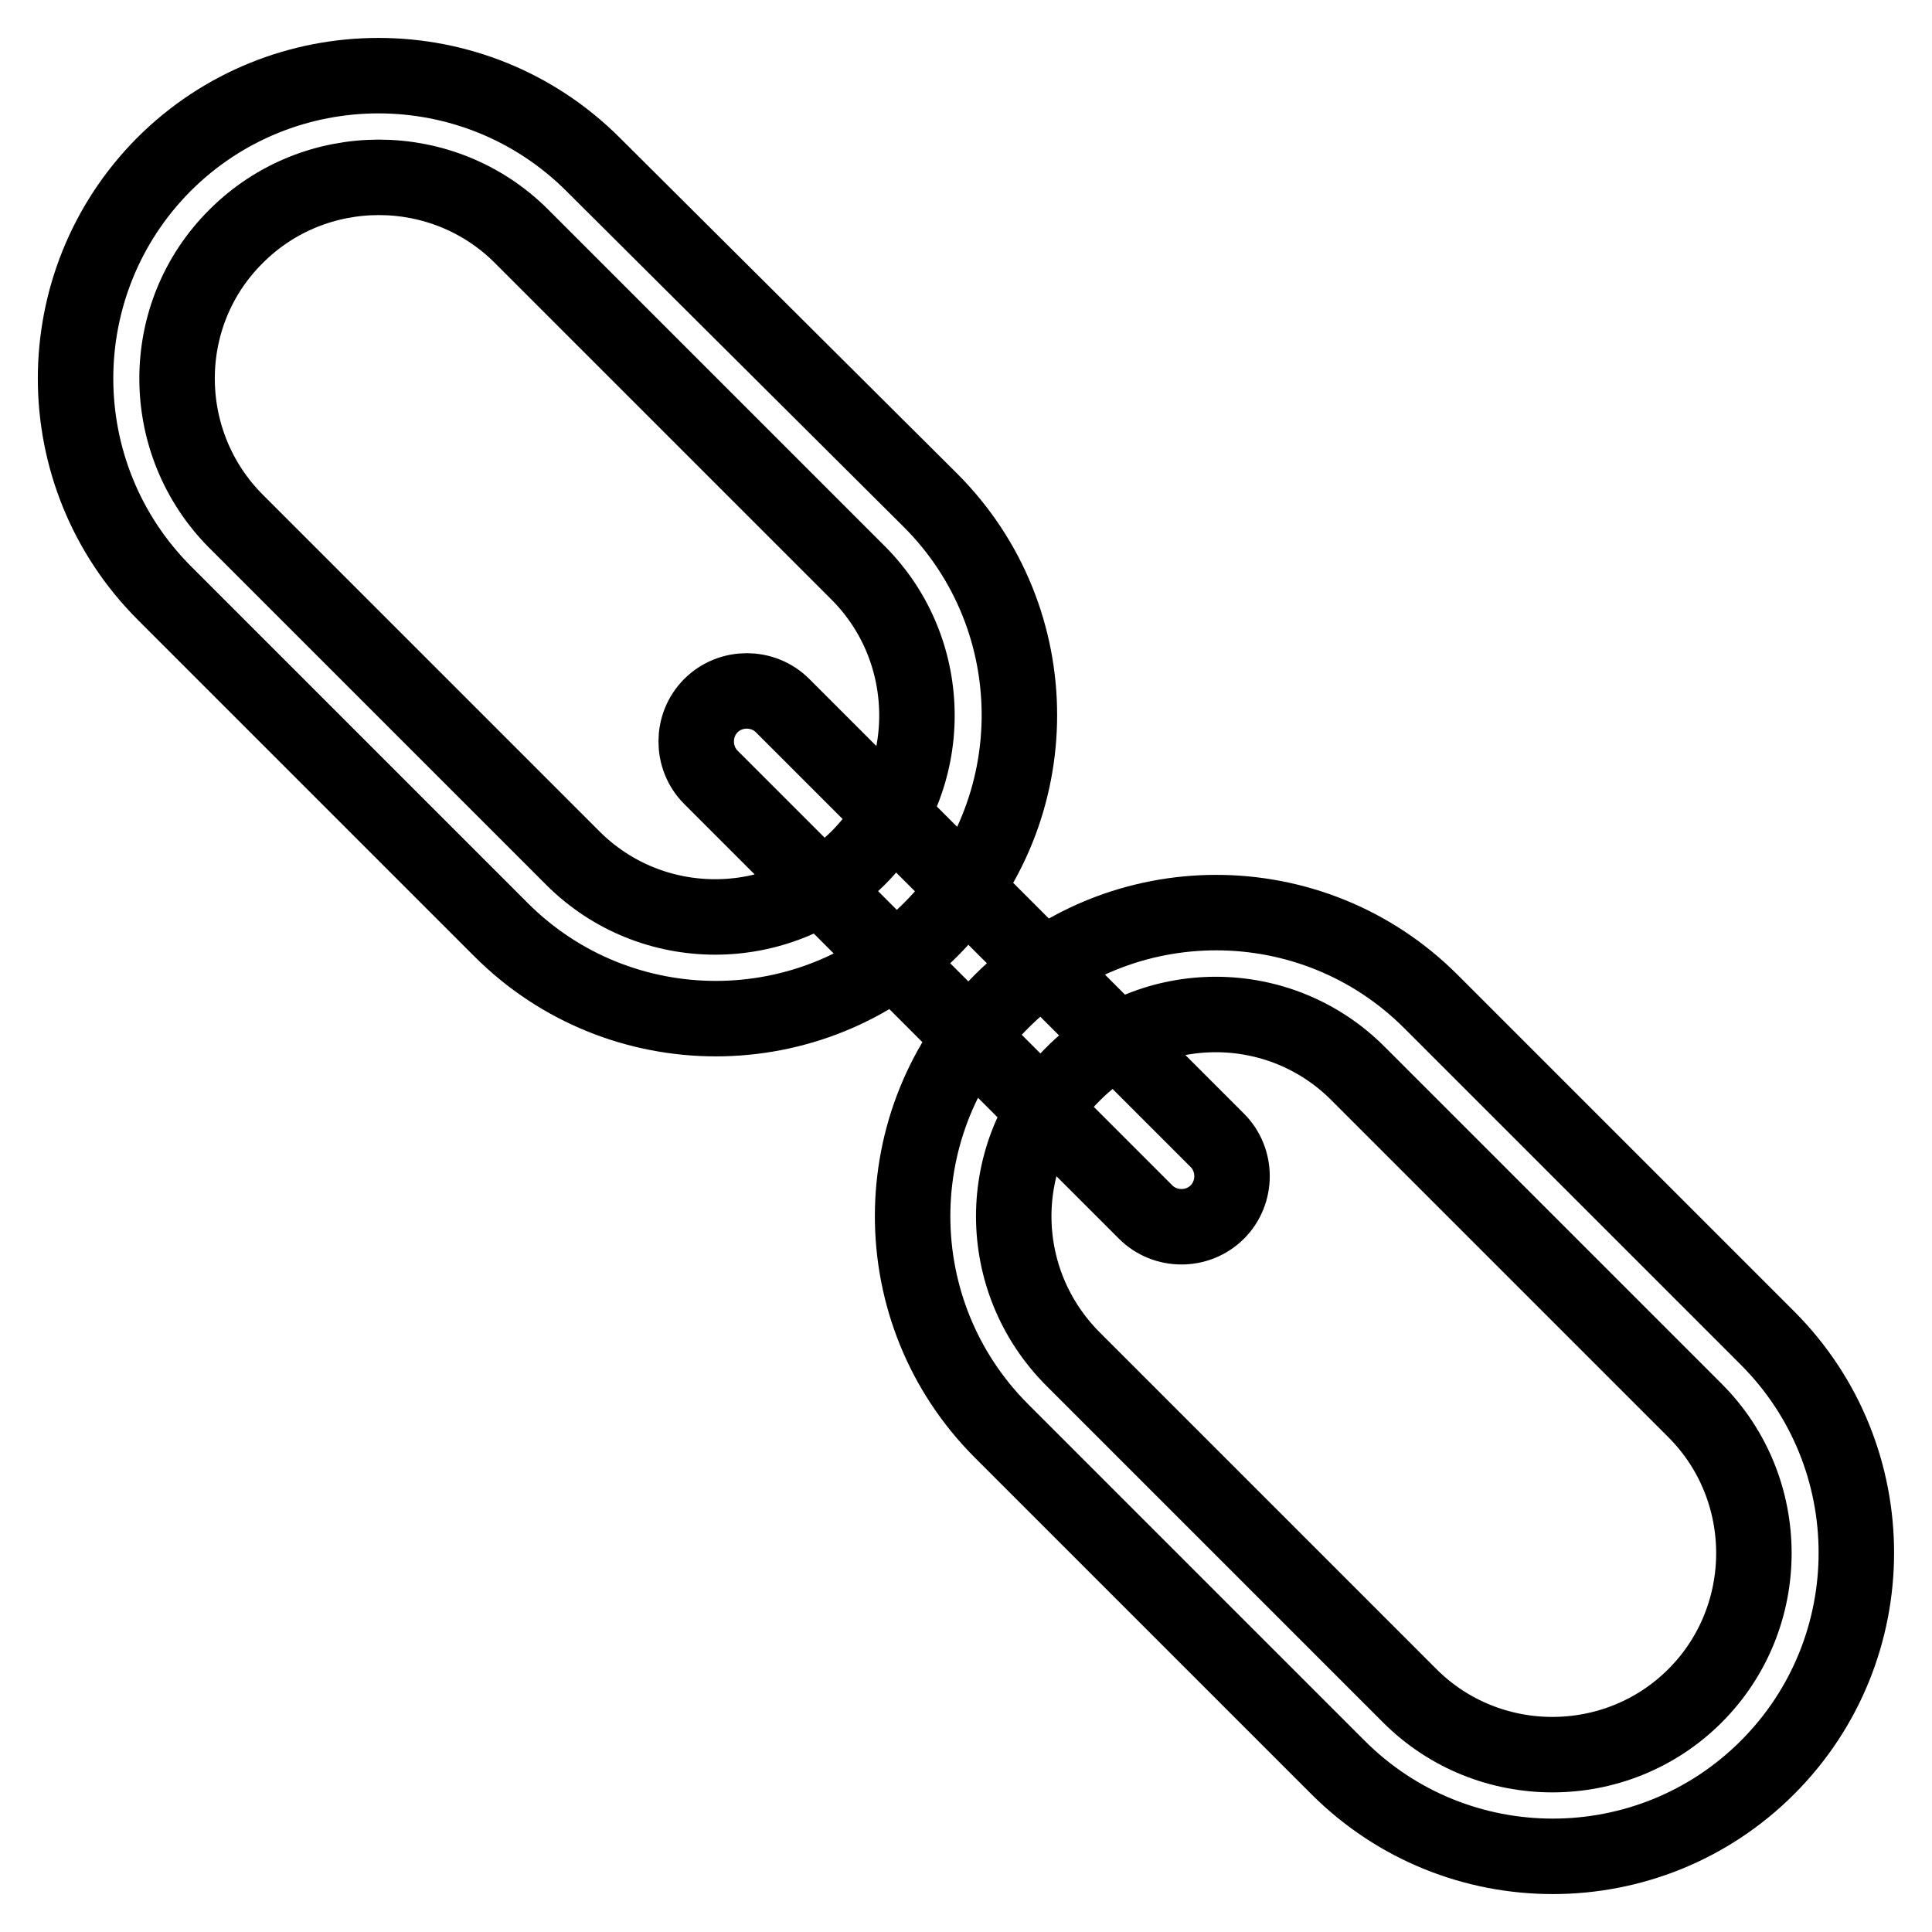
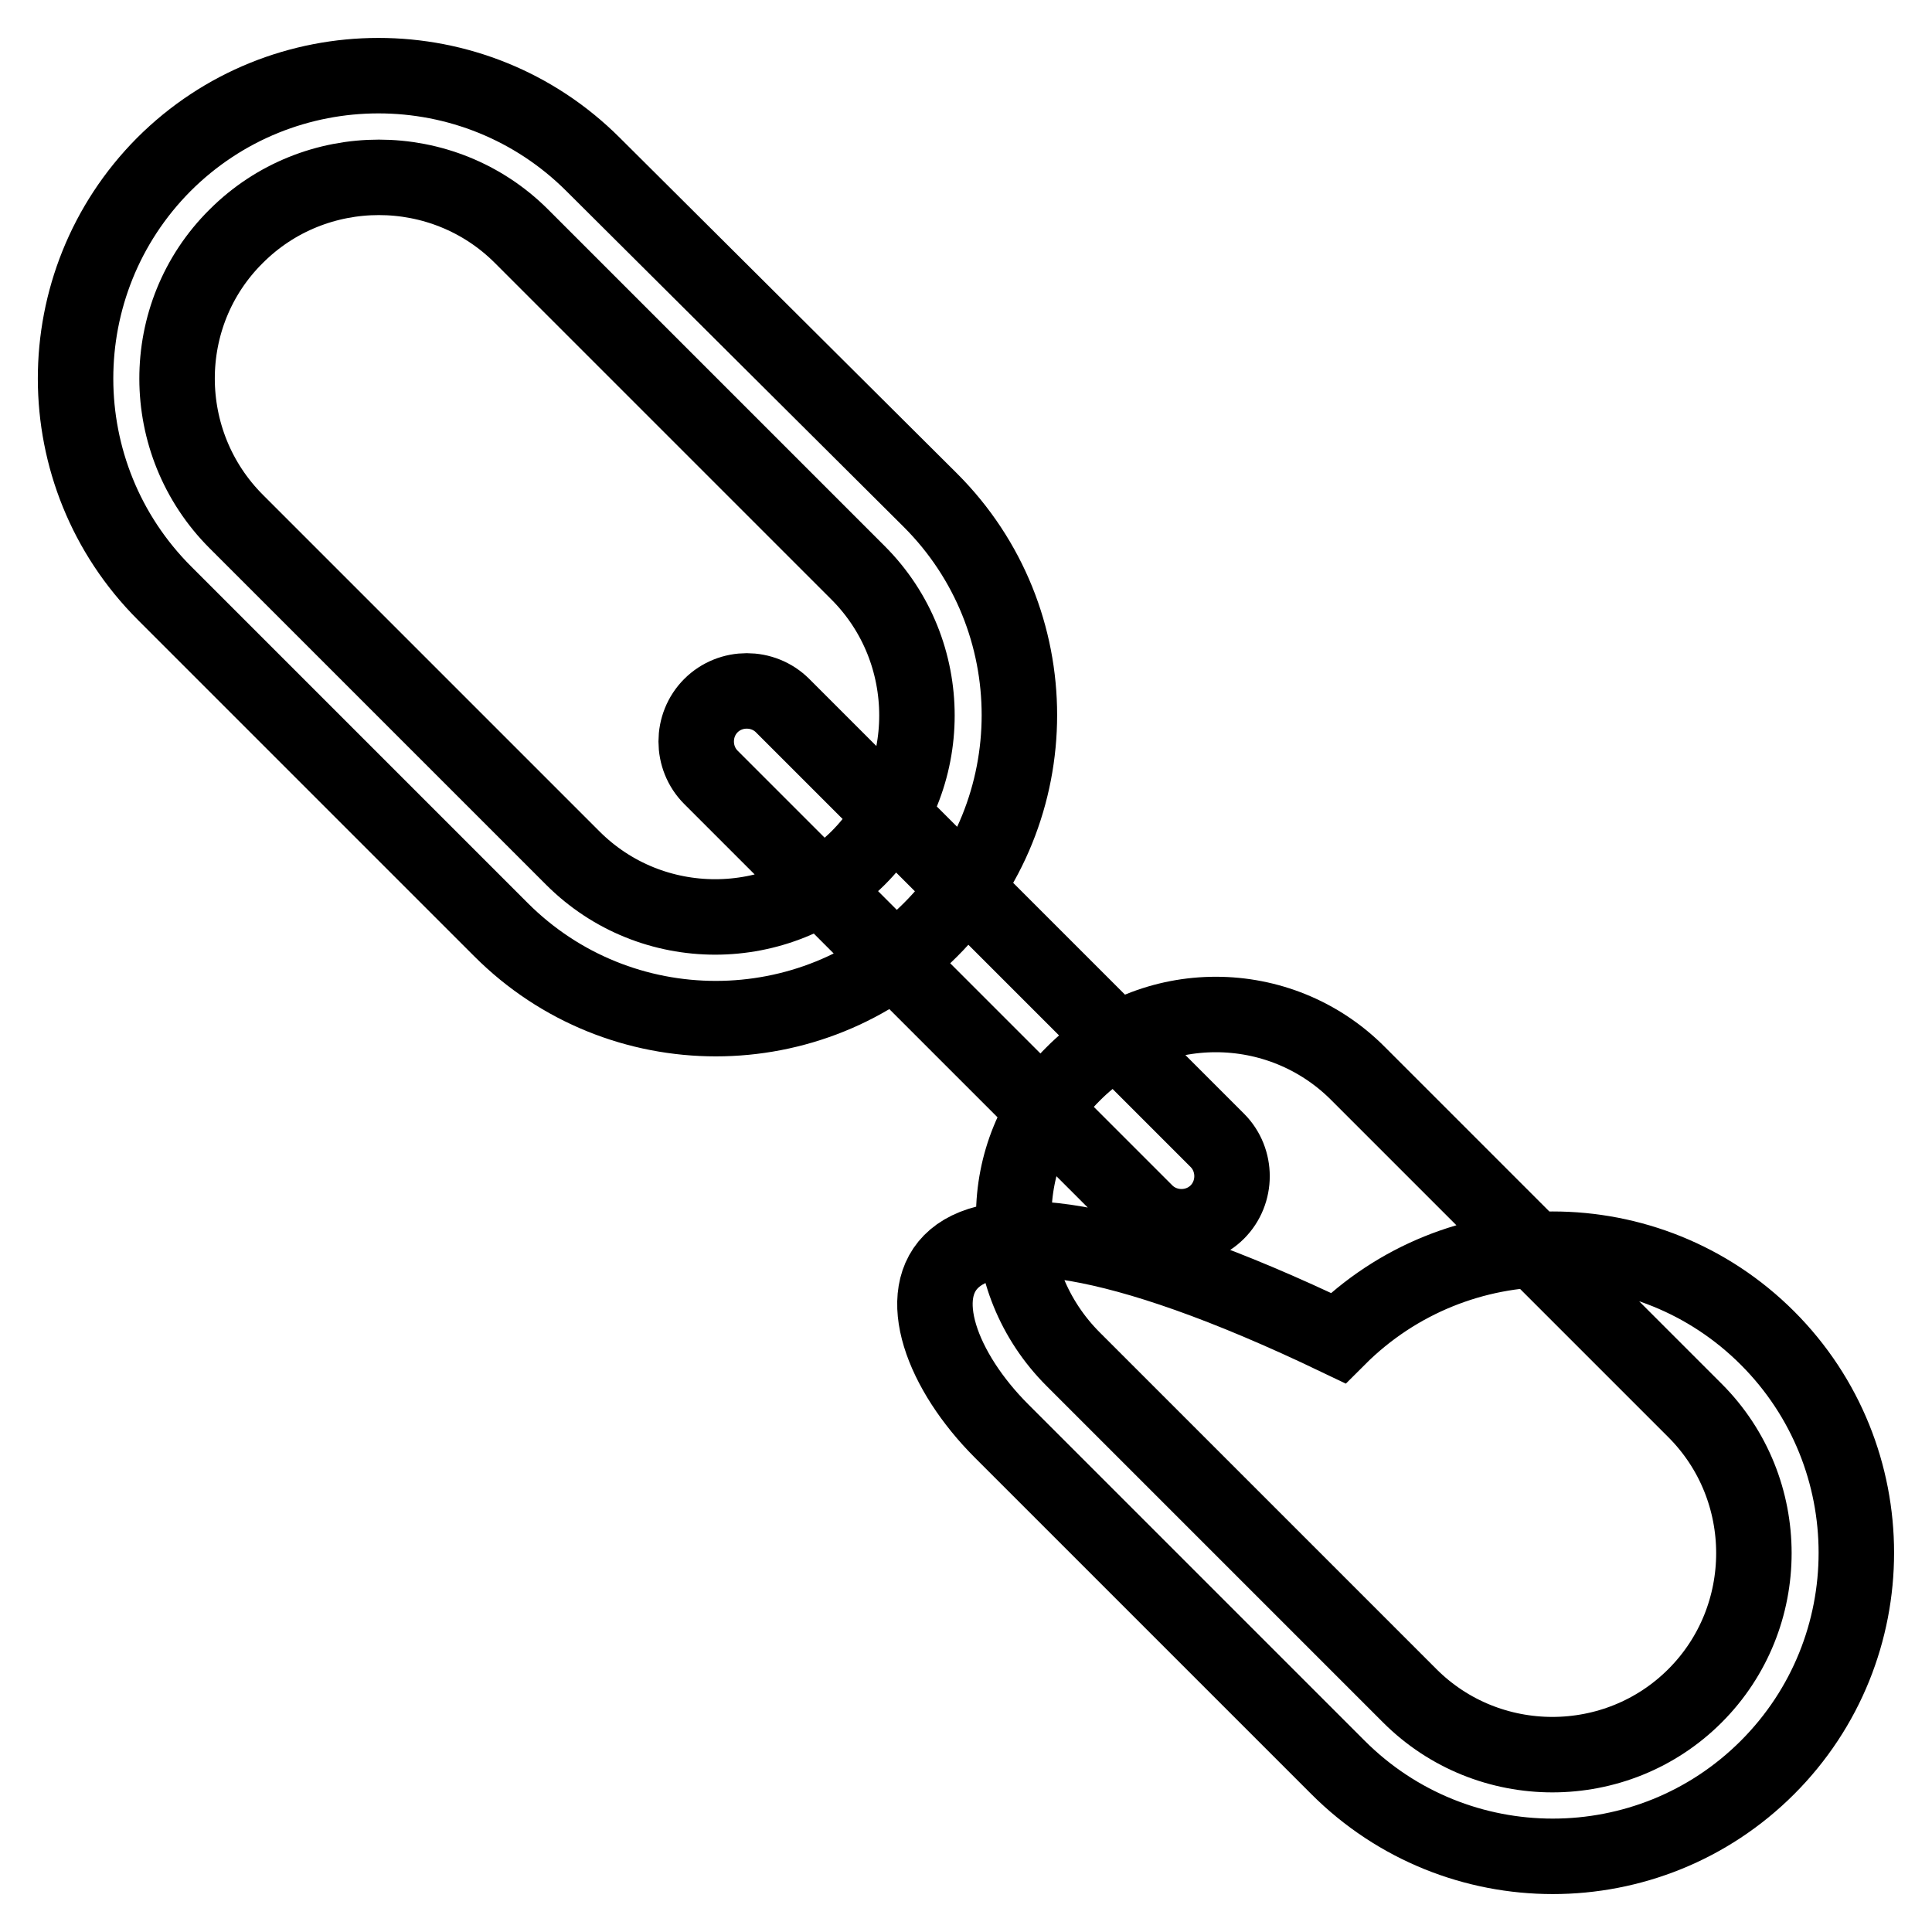
<svg xmlns="http://www.w3.org/2000/svg" version="1.1" x="0px" y="0px" viewBox="0 0 256 256" enable-background="new 0 0 256 256" xml:space="preserve">
  <g>
-     <path stroke-width="10" fill-opacity="0" stroke="#000000" d="M31.3,69.1c-10.4-10.4-10.5-27.4,0-37.8c10.4-10.4,27.4-10.4,37.8,0l44.6,44.6c10.4,10.4,10.4,27.4,0,37.8 c-10.5,10.4-27.4,10.4-37.8,0L31.3,69.1z M21.8,78.6l44.6,44.6c15.7,15.7,41.2,15.7,56.9,0c15.7-15.7,15.7-41.2,0-56.9L78.6,21.8 c-15.7-15.7-41.2-15.7-56.9,0C6.1,37.5,6.1,62.9,21.8,78.6L21.8,78.6z M142.2,180.1c-10.5-10.5-10.5-27.4,0-37.8 c10.4-10.5,27.4-10.5,37.8,0l44.6,44.6c10.4,10.4,10.4,27.4,0,37.8c-10.4,10.4-27.4,10.4-37.8,0L142.2,180.1L142.2,180.1z  M132.7,189.6l44.6,44.6c15.7,15.7,41.2,15.7,56.9,0c15.7-15.7,15.7-41.2,0-56.9l-44.6-44.6c-15.7-15.7-41.2-15.7-56.9,0 C117,148.4,117,173.9,132.7,189.6L132.7,189.6z M94.2,103l57.6,57.6c2.6,2.6,6.9,2.6,9.5,0s2.6-6.9,0-9.5l-57.6-57.6 c-2.6-2.6-6.9-2.6-9.5,0C91.6,96.1,91.6,100.4,94.2,103L94.2,103z" />
+     <path stroke-width="10" fill-opacity="0" stroke="#000000" d="M31.3,69.1c-10.4-10.4-10.5-27.4,0-37.8c10.4-10.4,27.4-10.4,37.8,0l44.6,44.6c10.4,10.4,10.4,27.4,0,37.8 c-10.5,10.4-27.4,10.4-37.8,0L31.3,69.1z M21.8,78.6l44.6,44.6c15.7,15.7,41.2,15.7,56.9,0c15.7-15.7,15.7-41.2,0-56.9L78.6,21.8 c-15.7-15.7-41.2-15.7-56.9,0C6.1,37.5,6.1,62.9,21.8,78.6L21.8,78.6z M142.2,180.1c-10.5-10.5-10.5-27.4,0-37.8 c10.4-10.5,27.4-10.5,37.8,0l44.6,44.6c10.4,10.4,10.4,27.4,0,37.8c-10.4,10.4-27.4,10.4-37.8,0L142.2,180.1L142.2,180.1z  M132.7,189.6l44.6,44.6c15.7,15.7,41.2,15.7,56.9,0c15.7-15.7,15.7-41.2,0-56.9c-15.7-15.7-41.2-15.7-56.9,0 C117,148.4,117,173.9,132.7,189.6L132.7,189.6z M94.2,103l57.6,57.6c2.6,2.6,6.9,2.6,9.5,0s2.6-6.9,0-9.5l-57.6-57.6 c-2.6-2.6-6.9-2.6-9.5,0C91.6,96.1,91.6,100.4,94.2,103L94.2,103z" />
  </g>
</svg>